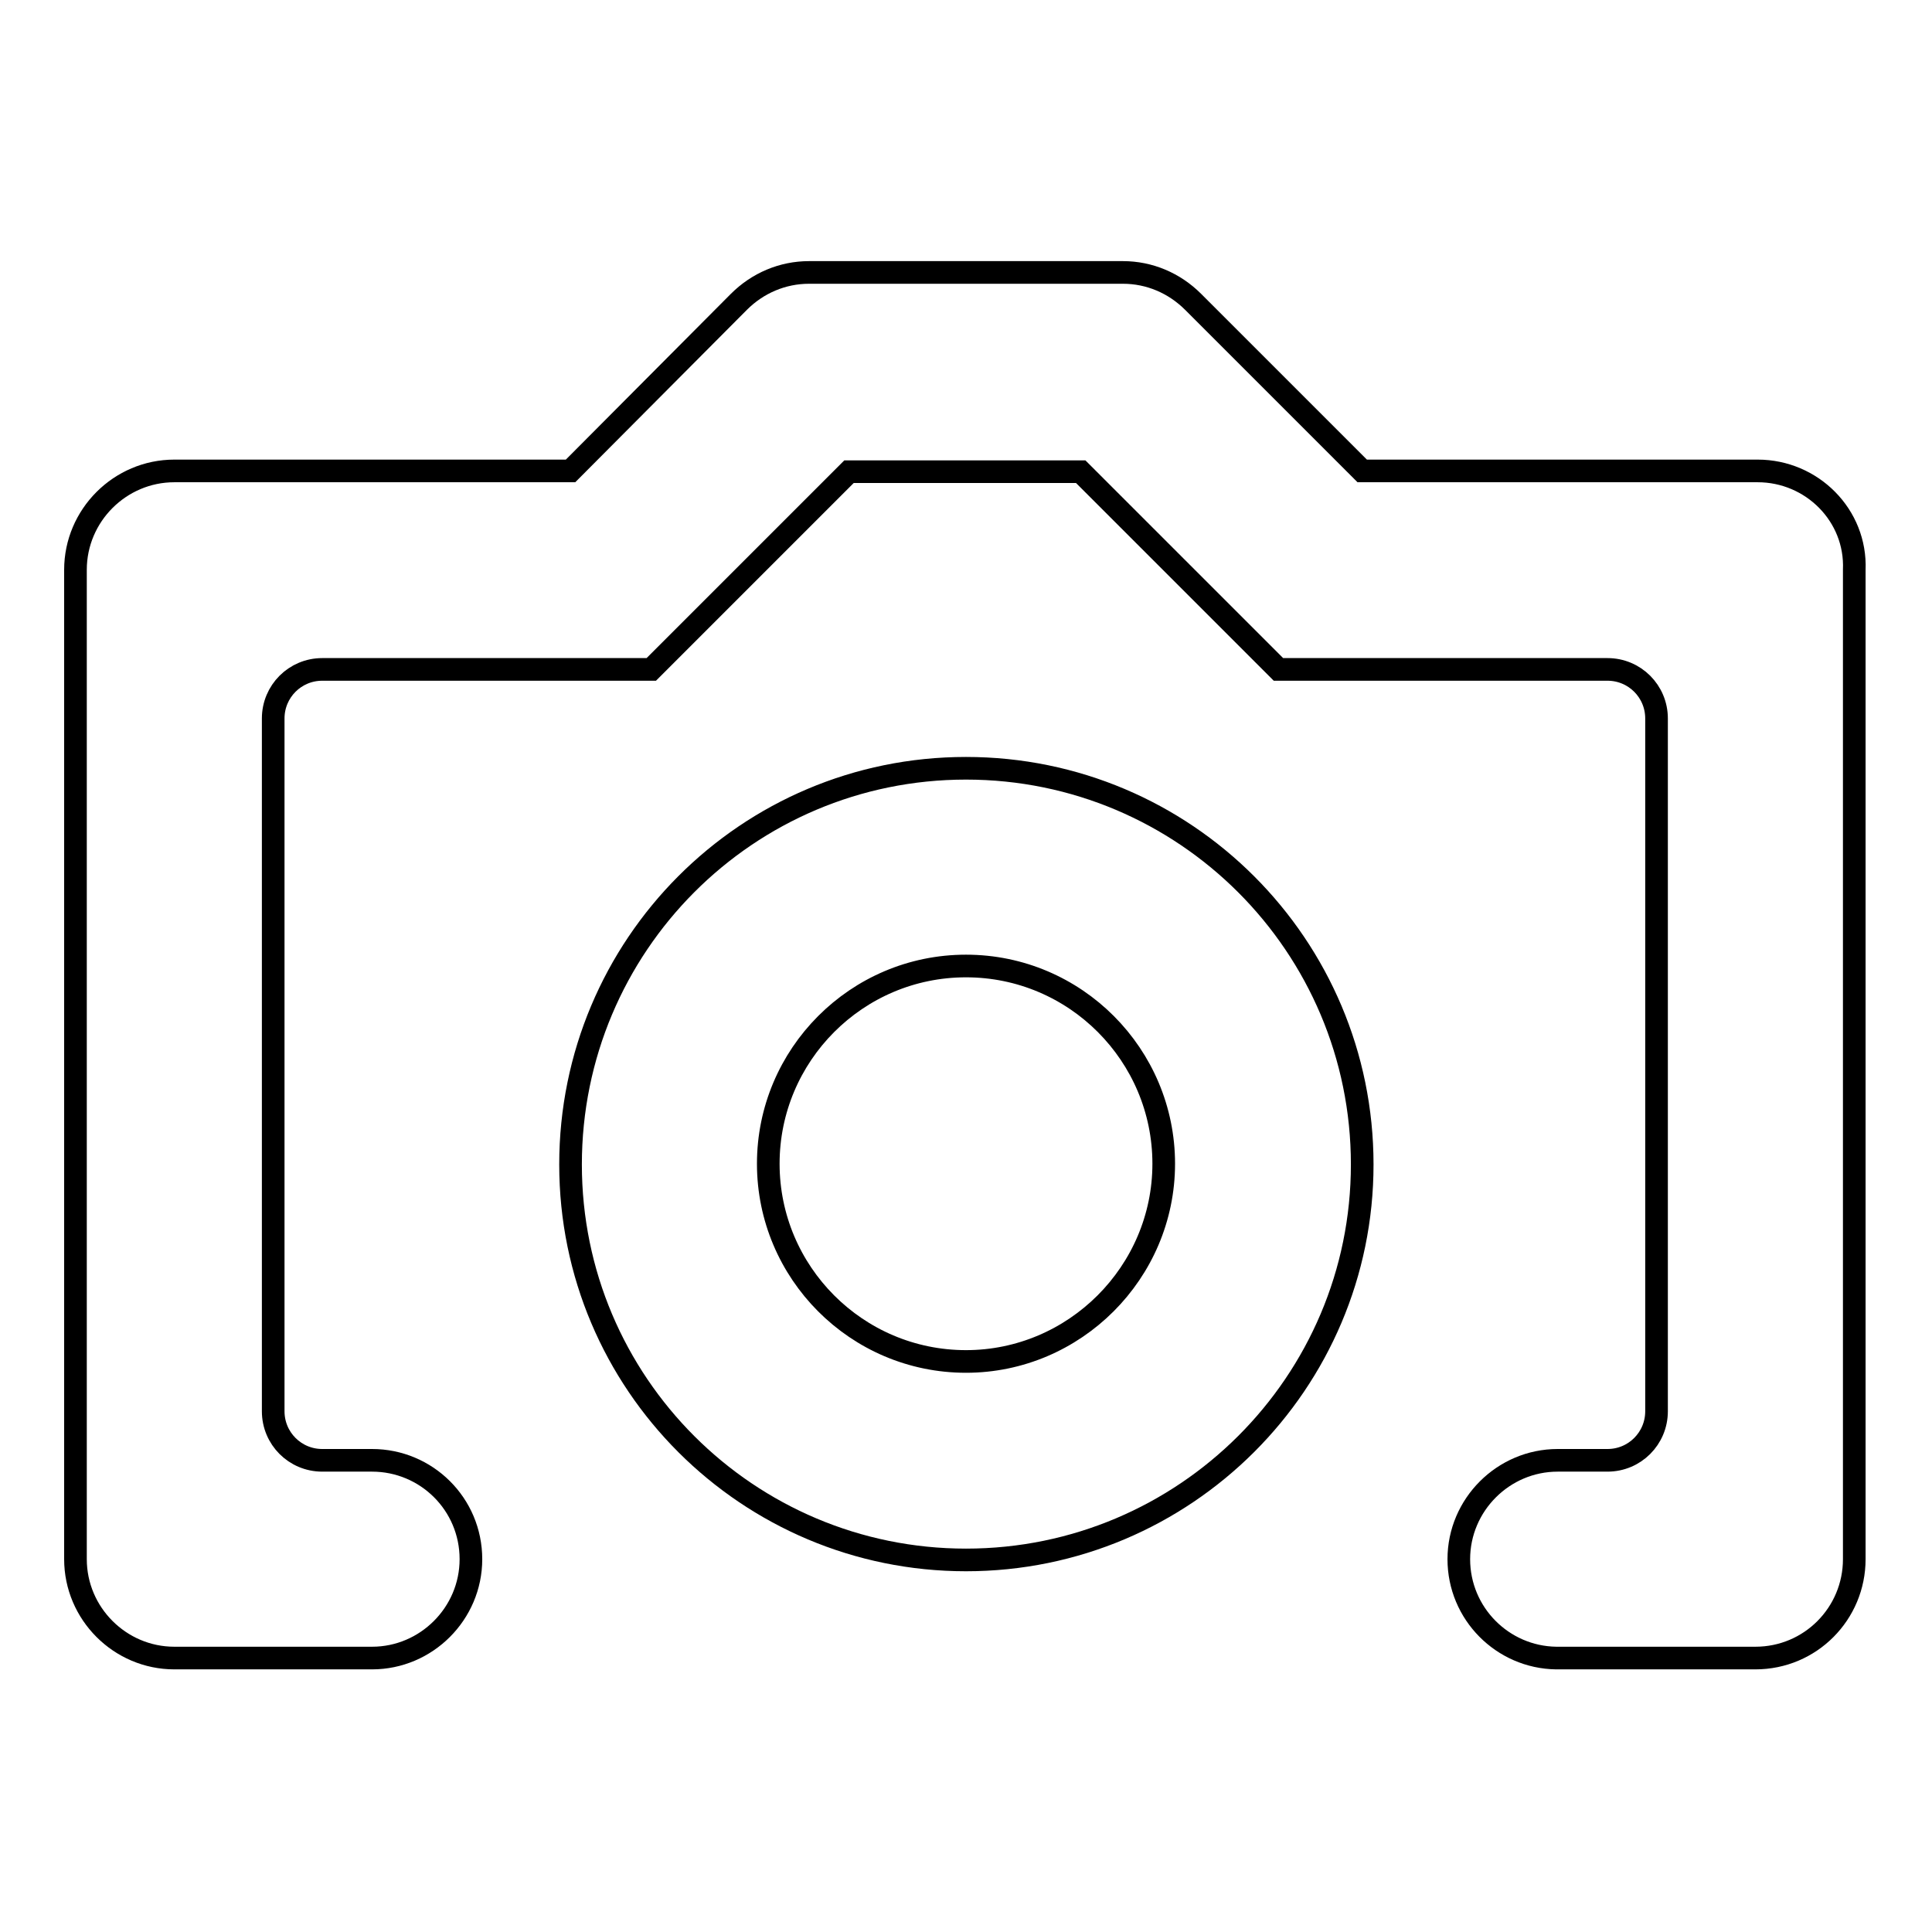
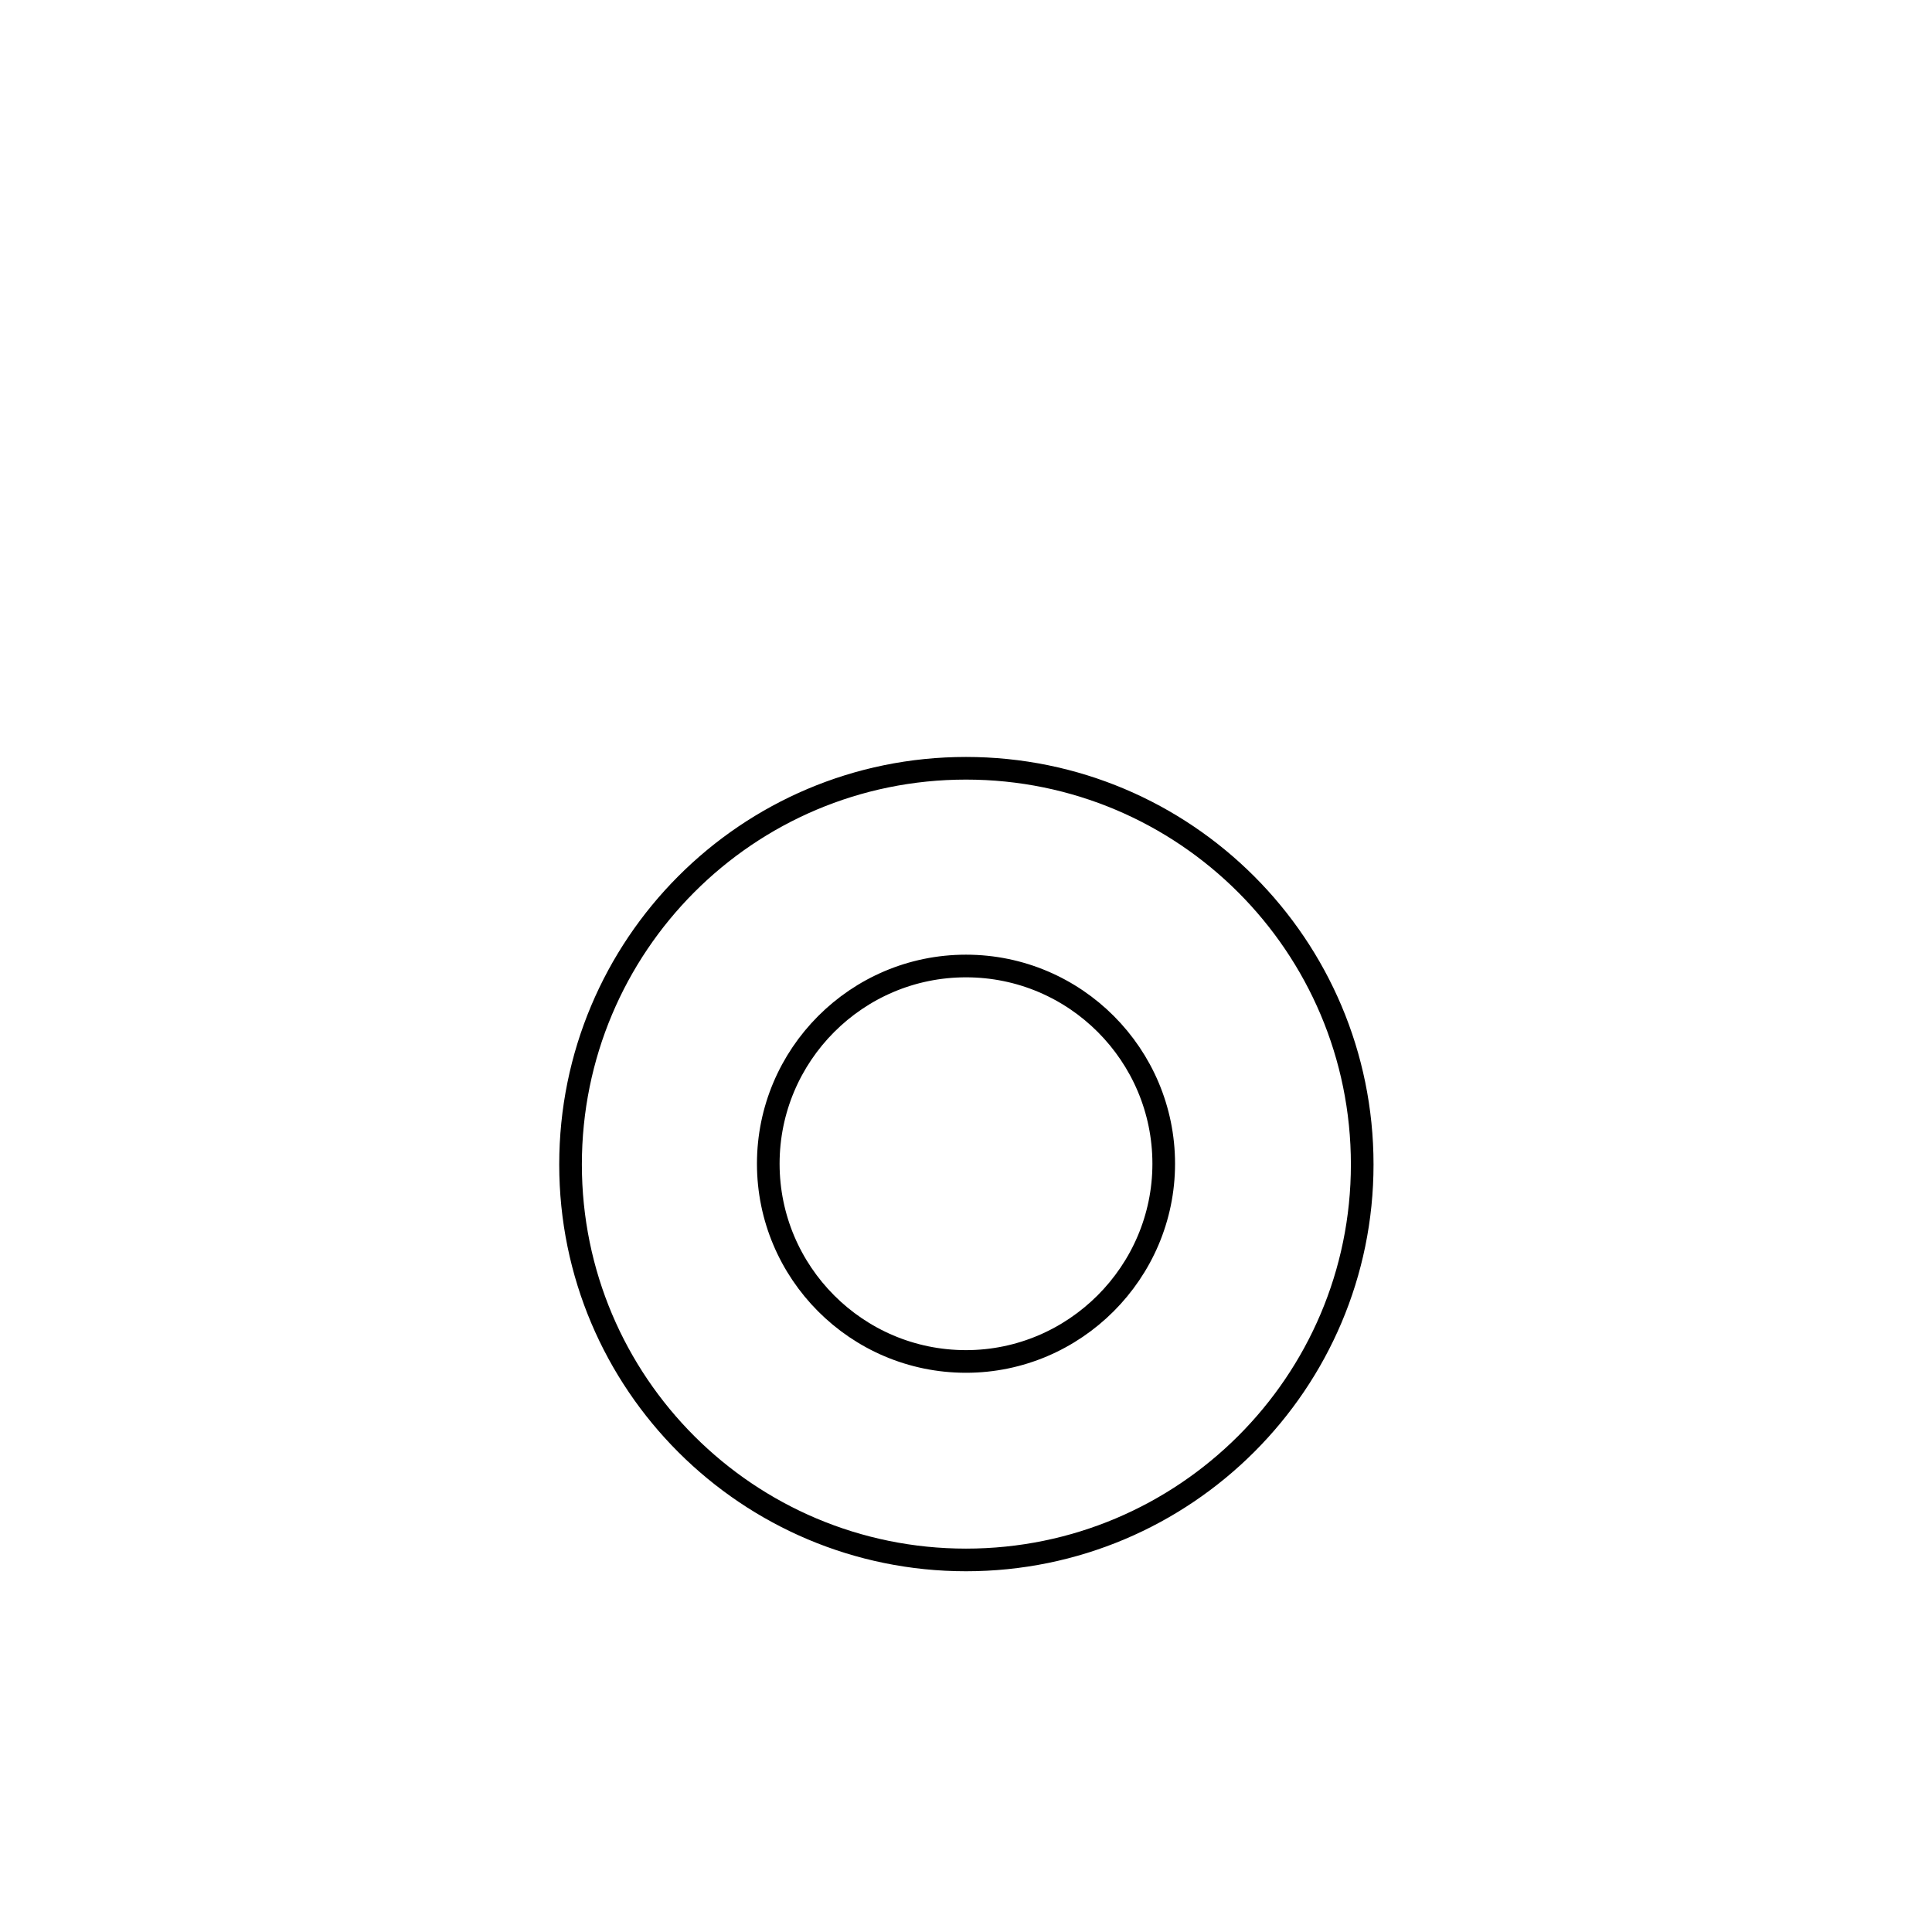
<svg xmlns="http://www.w3.org/2000/svg" version="1.1" x="0px" y="0px" viewBox="0 0 256 256" enable-background="new 0 0 256 256" xml:space="preserve">
  <g>
    <g>
-       <path stroke-width="3" fill-opacity="0" stroke="#000000" d="M232.9,62.4h-52.4l-22.4-22.4c-2.5-2.5-5.8-3.9-9.3-3.9h-41.6c-3.5,0-6.8,1.4-9.3,3.9L75.6,62.4H23.1c-7.2,0-13.1,5.9-13.1,13.1v131.1c0,7.2,5.9,13.1,13.1,13.1h26.2c7.2,0,13.1-5.9,13.1-13.1c0-7.3-5.9-13.1-13.1-13.1h-6.6c-3.6,0-6.5-2.9-6.5-6.5V95.2c0-3.6,2.9-6.5,6.5-6.5h43.6l26.2-26.2h30.7l26.2,26.2h43.6c3.6,0,6.5,2.9,6.5,6.5V187c0,3.6-2.9,6.5-6.5,6.5h-6.6c-7.2,0-13.1,5.9-13.1,13.1c0,7.2,5.8,13,12.9,13.1v0h26.4c7.3,0,13.1-5.9,13.1-13.1V75.5C246,68.3,240.1,62.4,232.9,62.4z" />
      <path stroke-width="3" fill-opacity="0" stroke="#000000" d="M128,128c14.5,0,26.2,11.8,26.2,26.2s-11.8,26.2-26.2,26.2c-14.5,0-26.2-11.8-26.2-26.2S113.5,128,128,128z M128,101.8c-29,0-52.4,23.5-52.4,52.5c0,29,23.5,52.4,52.4,52.4c29,0,52.5-23.5,52.5-52.4C180.5,125.3,157,101.8,128,101.8L128,101.8z" />
    </g>
  </g>
</svg>